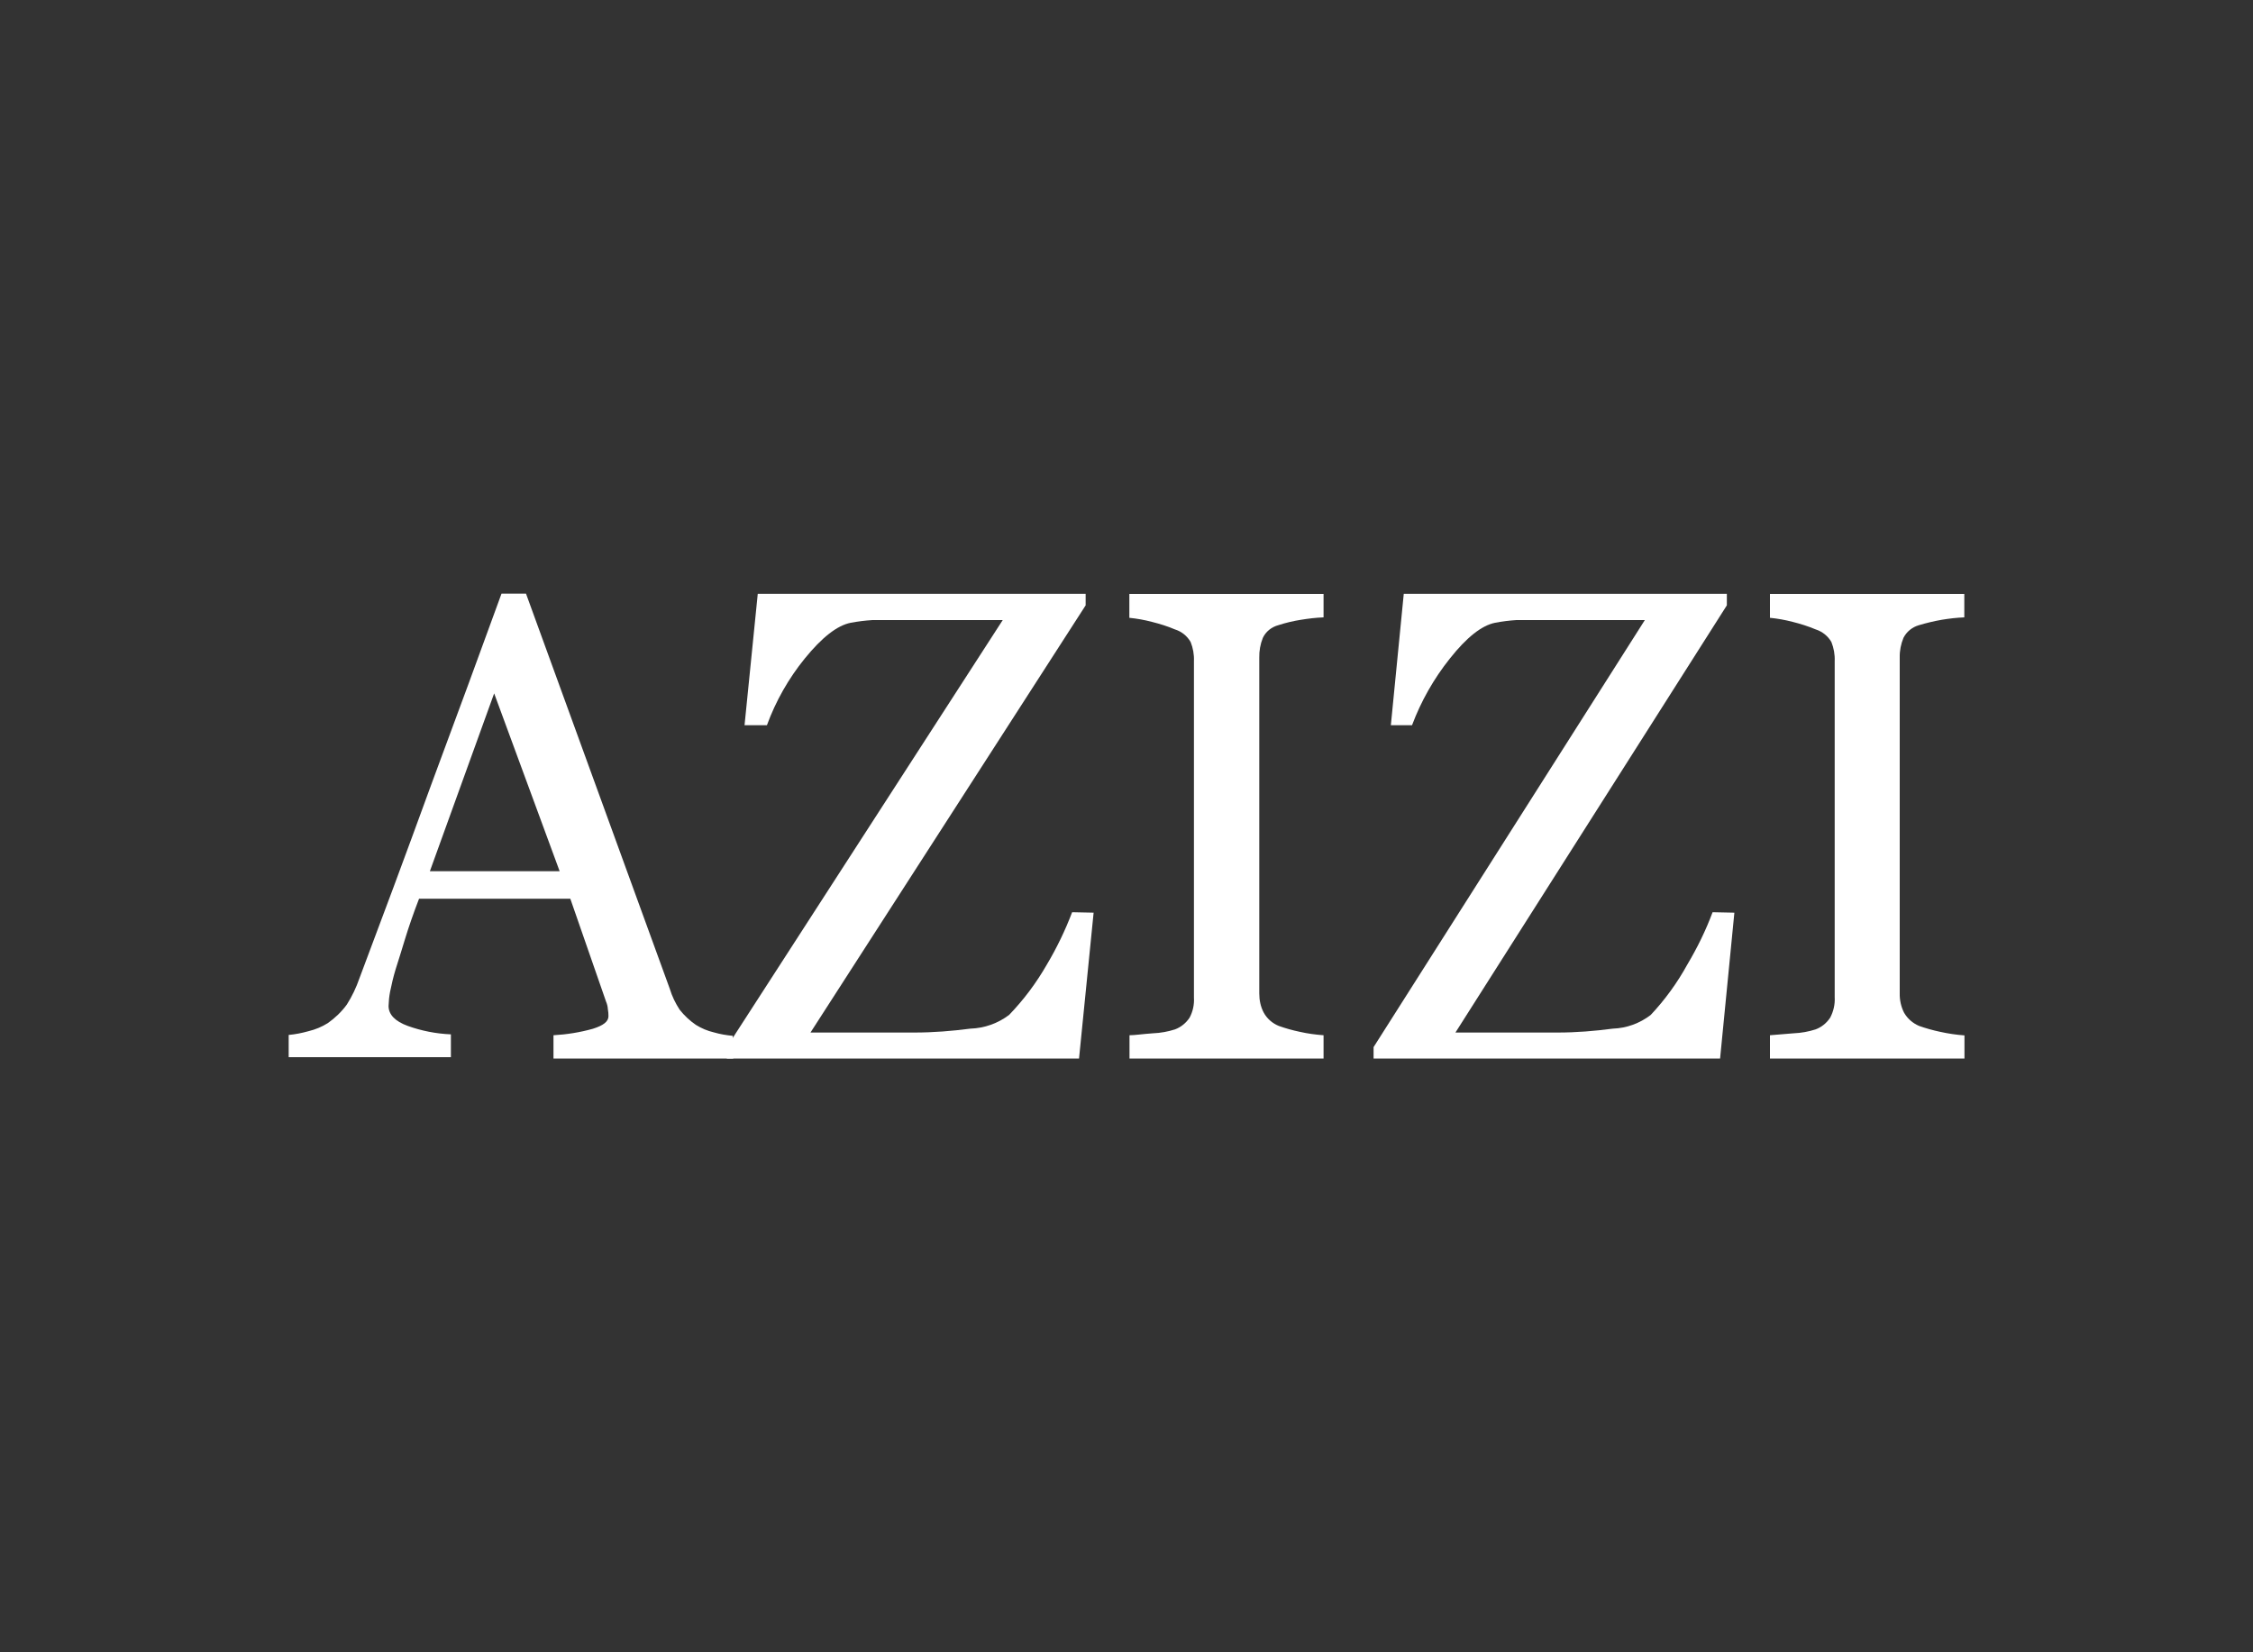
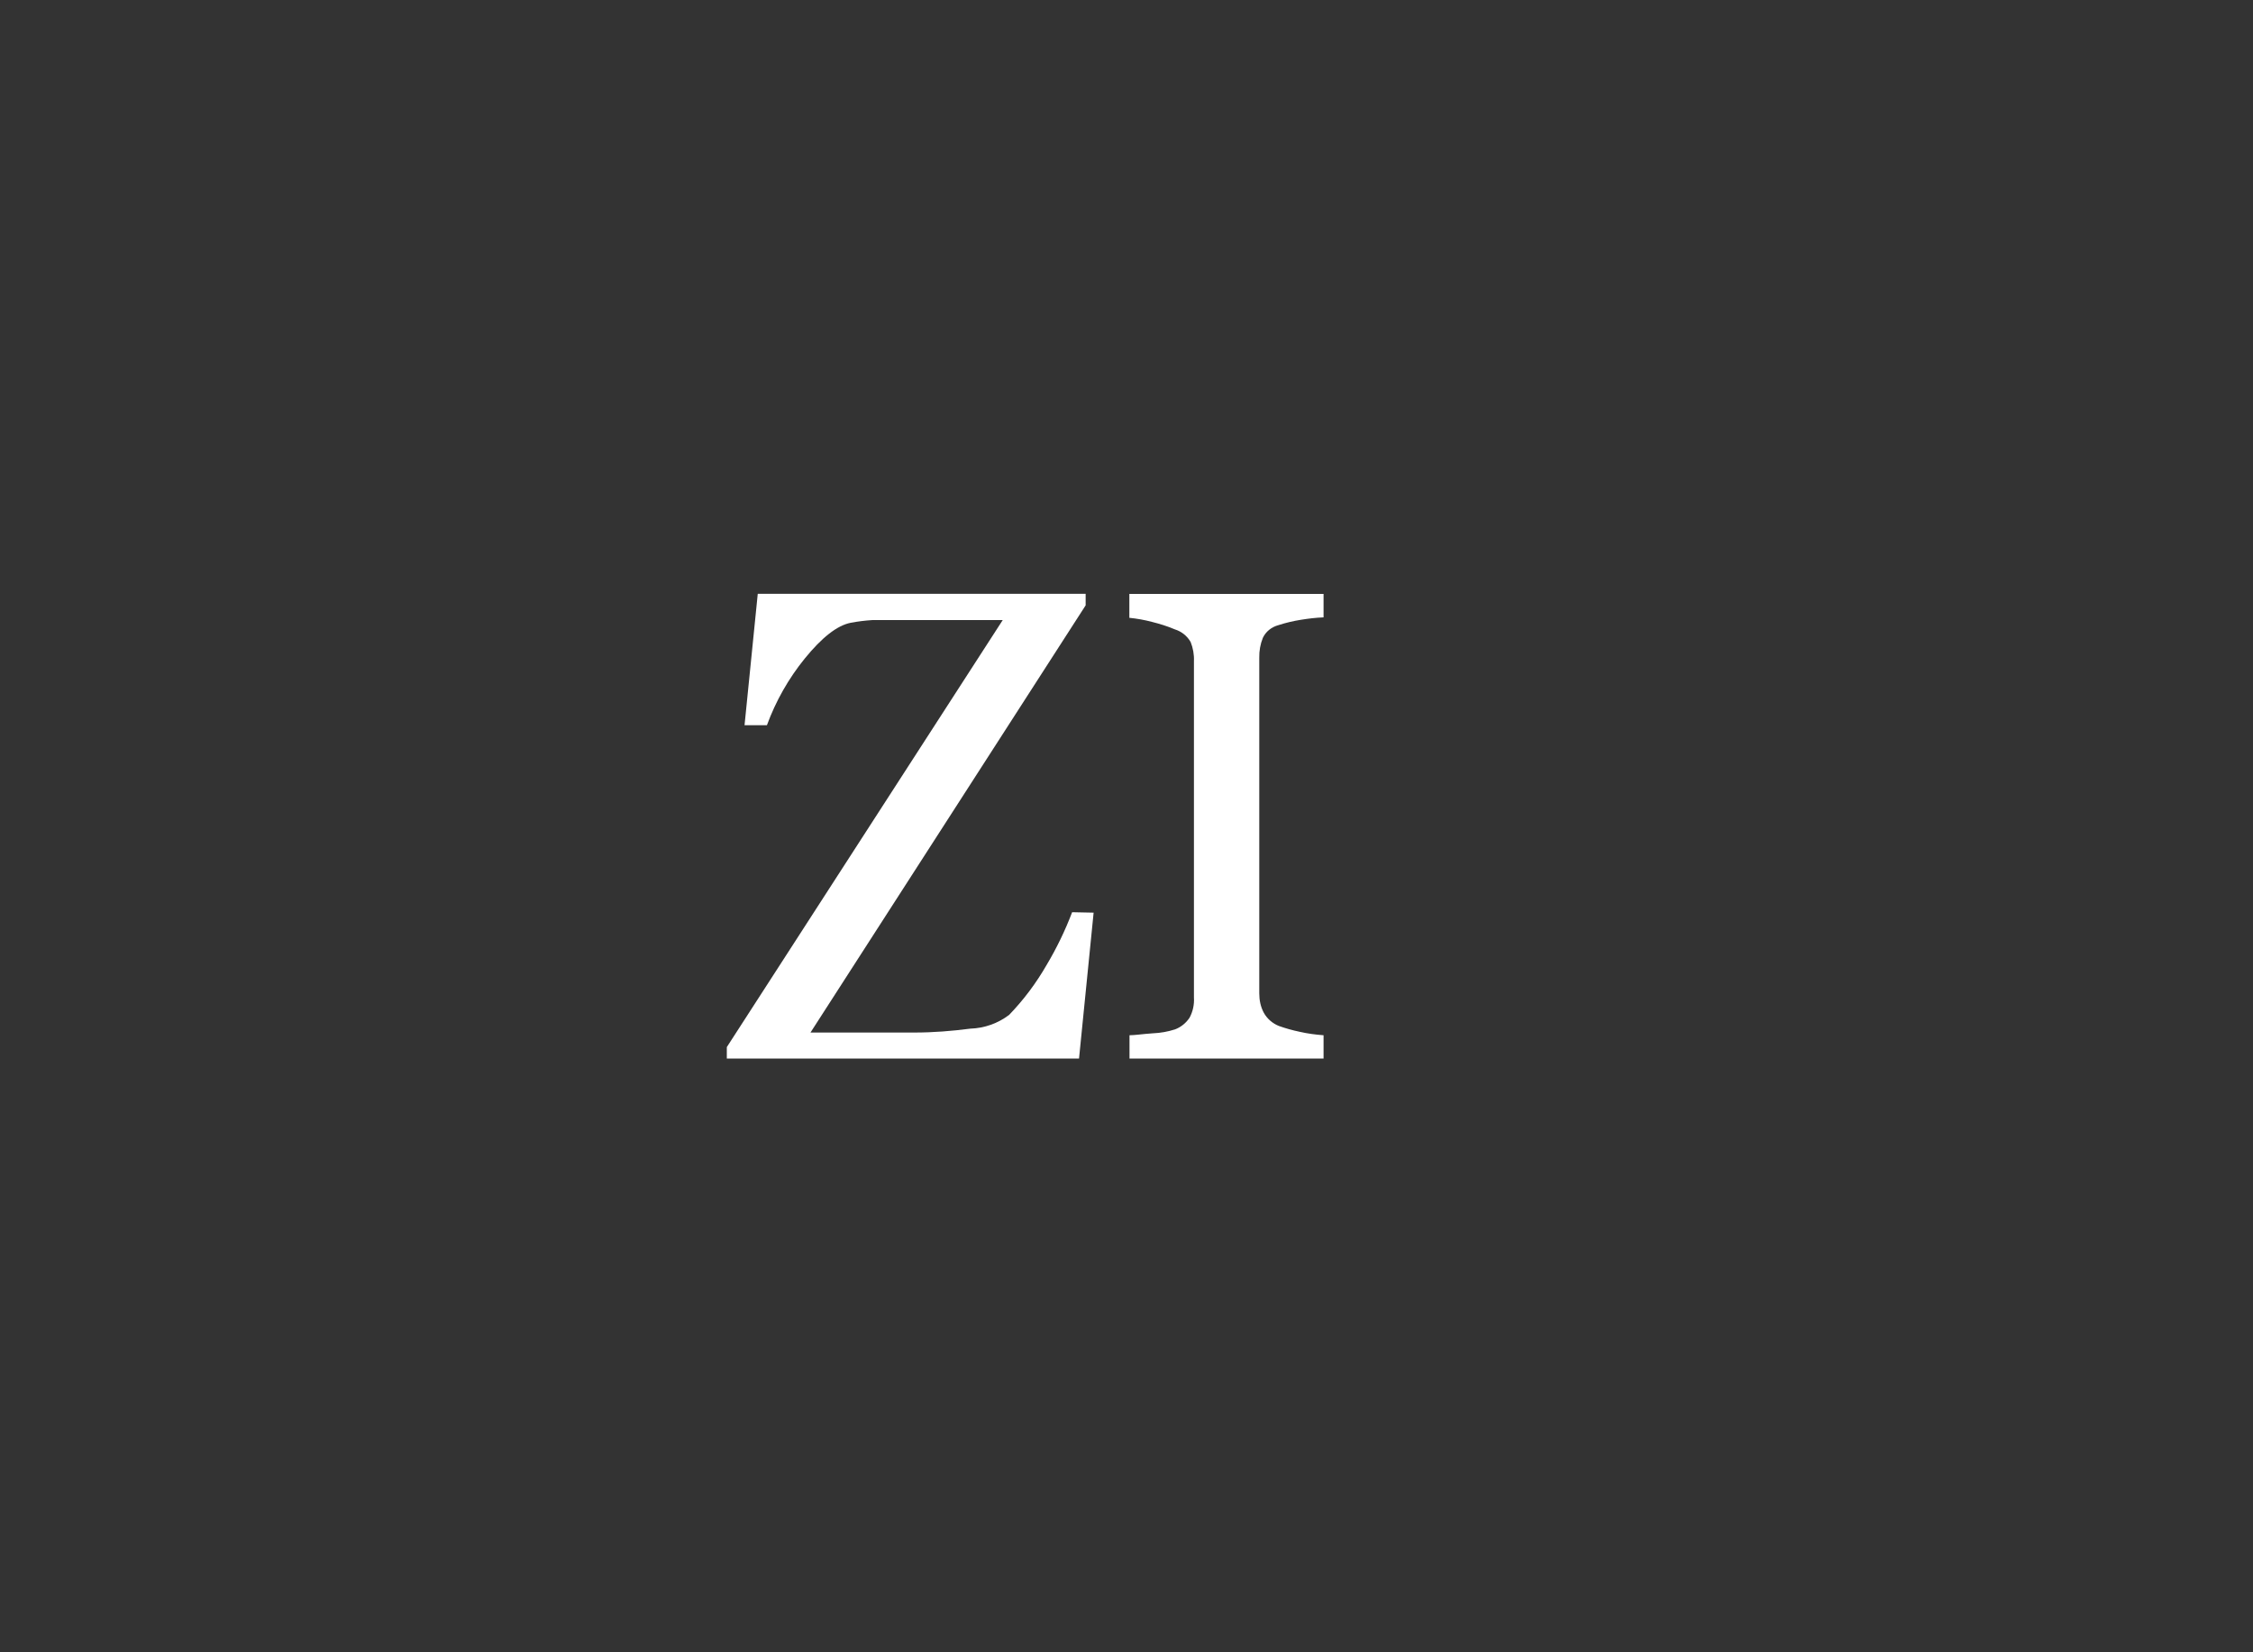
<svg xmlns="http://www.w3.org/2000/svg" id="Layer_1" data-name="Layer 1" viewBox="0 0 150 110">
  <rect x="0" y="0" width="150" height="110" fill="#333333" stroke="none" />
  <defs>
    <style>      .cls-1 {        fill: #fff;        stroke-width: 0px;      }    </style>
  </defs>
  <g id="Layer_2" data-name="Layer 2">
    <g id="Layer_1-2" data-name="Layer 1-2">
      <path class="cls-1" d="M88.13,70.47h-12.93v-1.55c.36,0,.84-.08,1.57-.13.5-.02.99-.11,1.46-.26.4-.15.74-.43.97-.78.22-.41.32-.88.29-1.34v-22.39c.02-.44-.06-.88-.22-1.28-.23-.4-.6-.7-1.05-.84-.49-.21-1.01-.37-1.53-.5-.49-.13-1-.22-1.5-.27v-1.59h12.93v1.56c-.5.02-1.01.08-1.5.16-.51.08-1.02.2-1.51.36-.45.12-.83.42-1.03.84-.17.42-.25.87-.24,1.33v22.35c0,.45.09.89.3,1.28.22.4.58.71,1,.88.45.16.91.29,1.39.39.52.12,1.06.19,1.59.23v1.55Z" />
-       <path class="cls-1" d="M48.81,70.47h-11.96v-1.55c.89-.05,1.76-.19,2.62-.43.7-.22,1.04-.48,1.04-.84,0-.16-.01-.31-.04-.47-.01-.17-.05-.34-.12-.5l-2.38-6.85h-10.07c-.39,1.01-.69,1.89-.92,2.64s-.44,1.44-.64,2.06c-.15.49-.27,1-.37,1.5-.06.31-.09.62-.1.94,0,.57.43,1.02,1.28,1.33.92.33,1.89.52,2.87.56v1.52h-10.8v-1.48c.45-.04.89-.13,1.32-.25.46-.11.89-.29,1.29-.54.48-.34.91-.75,1.26-1.23.35-.55.63-1.14.84-1.75,1.44-3.82,3.04-8.11,4.78-12.89,1.76-4.73,3.32-8.98,4.68-12.72h1.63l9.57,26.3c.15.5.38.97.66,1.4.31.39.67.73,1.08,1.01.37.23.77.4,1.2.5.41.12.83.19,1.26.23l.03,1.49ZM37.26,58l-4.36-11.84-4.28,11.84h8.64Z" />
      <path class="cls-1" d="M72.81,60.77l-.97,9.7h-23.45v-.76l18.37-28.43h-8.67c-.49.03-.97.09-1.45.18-.91.18-1.92.98-3.06,2.38-1.08,1.33-1.93,2.83-2.52,4.44h-1.49l.88-8.75h21.83v.77l-18.32,28.44h6.93c1.24,0,2.49-.1,3.72-.26.93-.03,1.83-.35,2.57-.91.98-1.01,1.82-2.14,2.52-3.36.66-1.11,1.22-2.27,1.68-3.48l1.44.03Z" />
-       <path class="cls-1" d="M130.78,70.47h-12.94v-1.55l1.58-.13c.5-.02.99-.11,1.46-.26.4-.15.73-.42.97-.78.22-.42.33-.89.3-1.37v-22.36c.02-.44-.06-.88-.22-1.28-.23-.4-.61-.7-1.05-.84-.5-.21-1.01-.37-1.53-.5-.5-.13-1-.22-1.51-.27v-1.59h12.94v1.56c-.5.02-1.01.08-1.5.16-.51.09-1.02.21-1.52.36-.45.13-.82.43-1.03.84-.17.41-.26.86-.25,1.31v22.37c-.01.44.09.89.29,1.28.23.4.58.7,1,.88.45.16.92.29,1.39.39.54.12,1.08.2,1.63.24v1.54Z" />
-       <path class="cls-1" d="M115.47,60.77l-.95,9.7h-23.07v-.76l18.06-28.43h-8.55c-.48.03-.95.09-1.42.18-.9.18-1.9.98-3.01,2.38-1.07,1.34-1.92,2.84-2.52,4.44h-1.41l.86-8.75h21.51v.77l-18.07,28.44h6.82c1.22,0,2.45-.1,3.66-.26.91-.03,1.79-.35,2.52-.91.95-1.01,1.77-2.14,2.44-3.36.66-1.11,1.23-2.27,1.68-3.48l1.44.03Z" />
    </g>
  </g>
</svg>